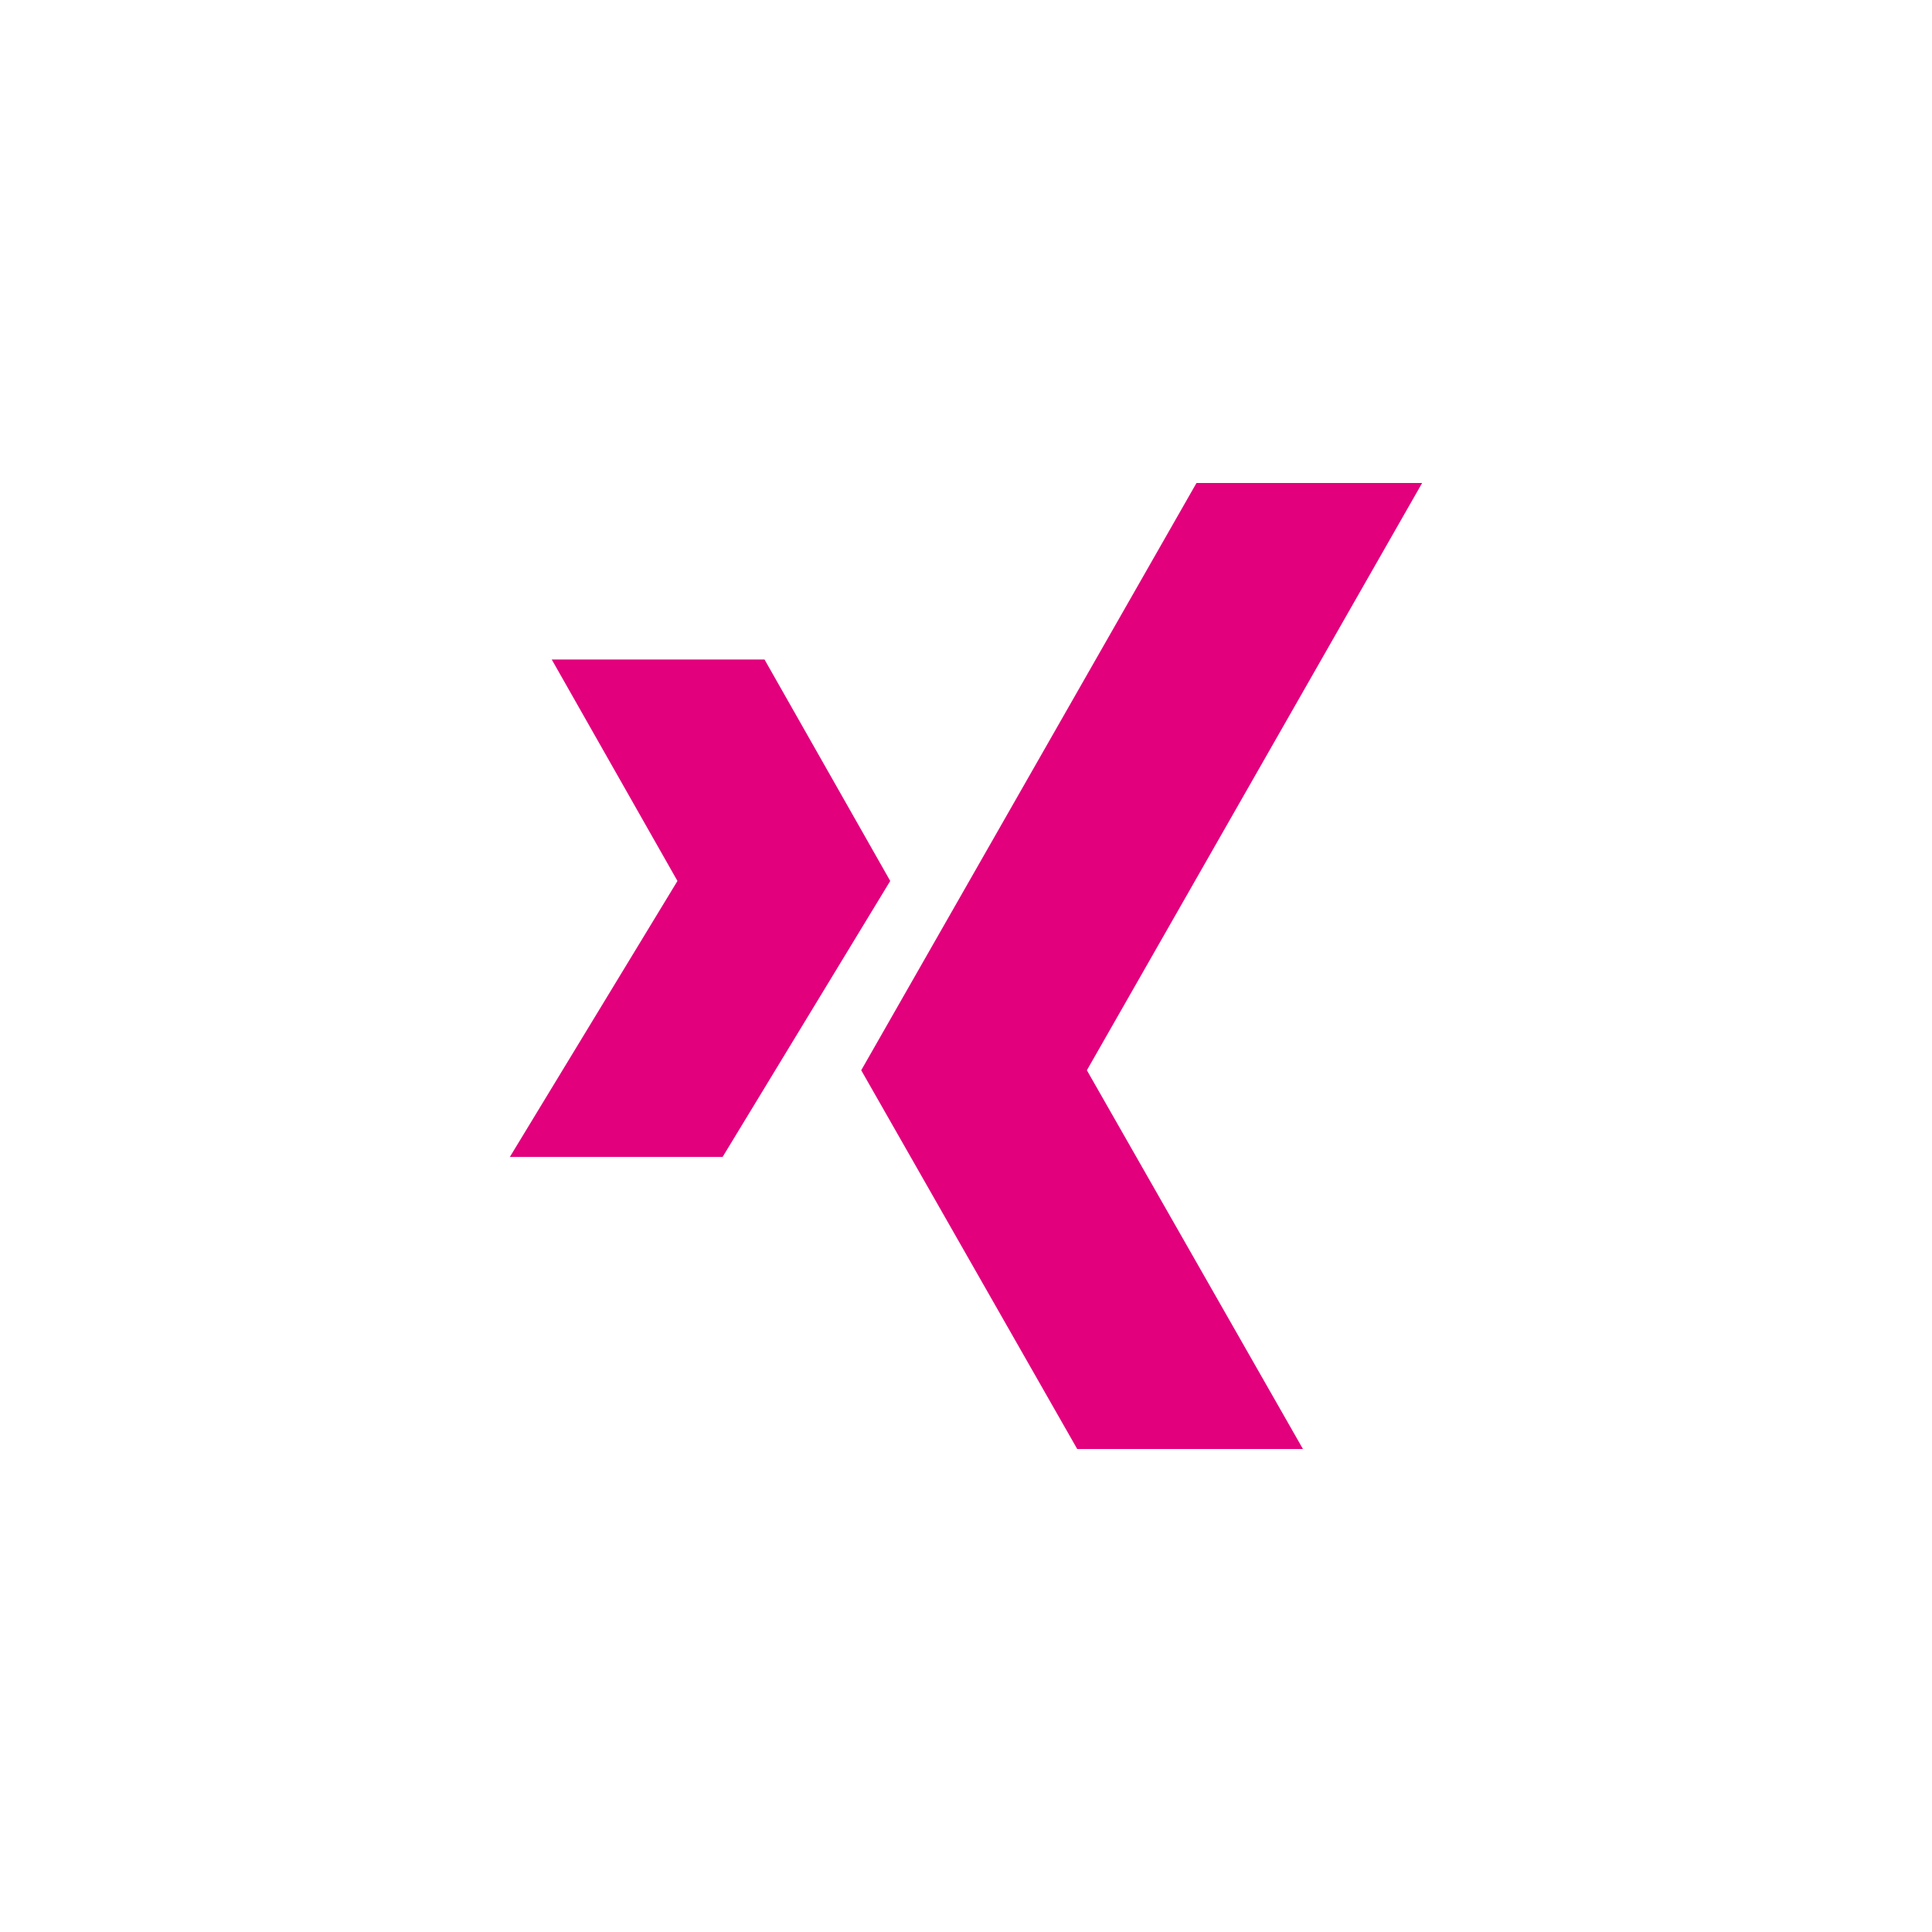
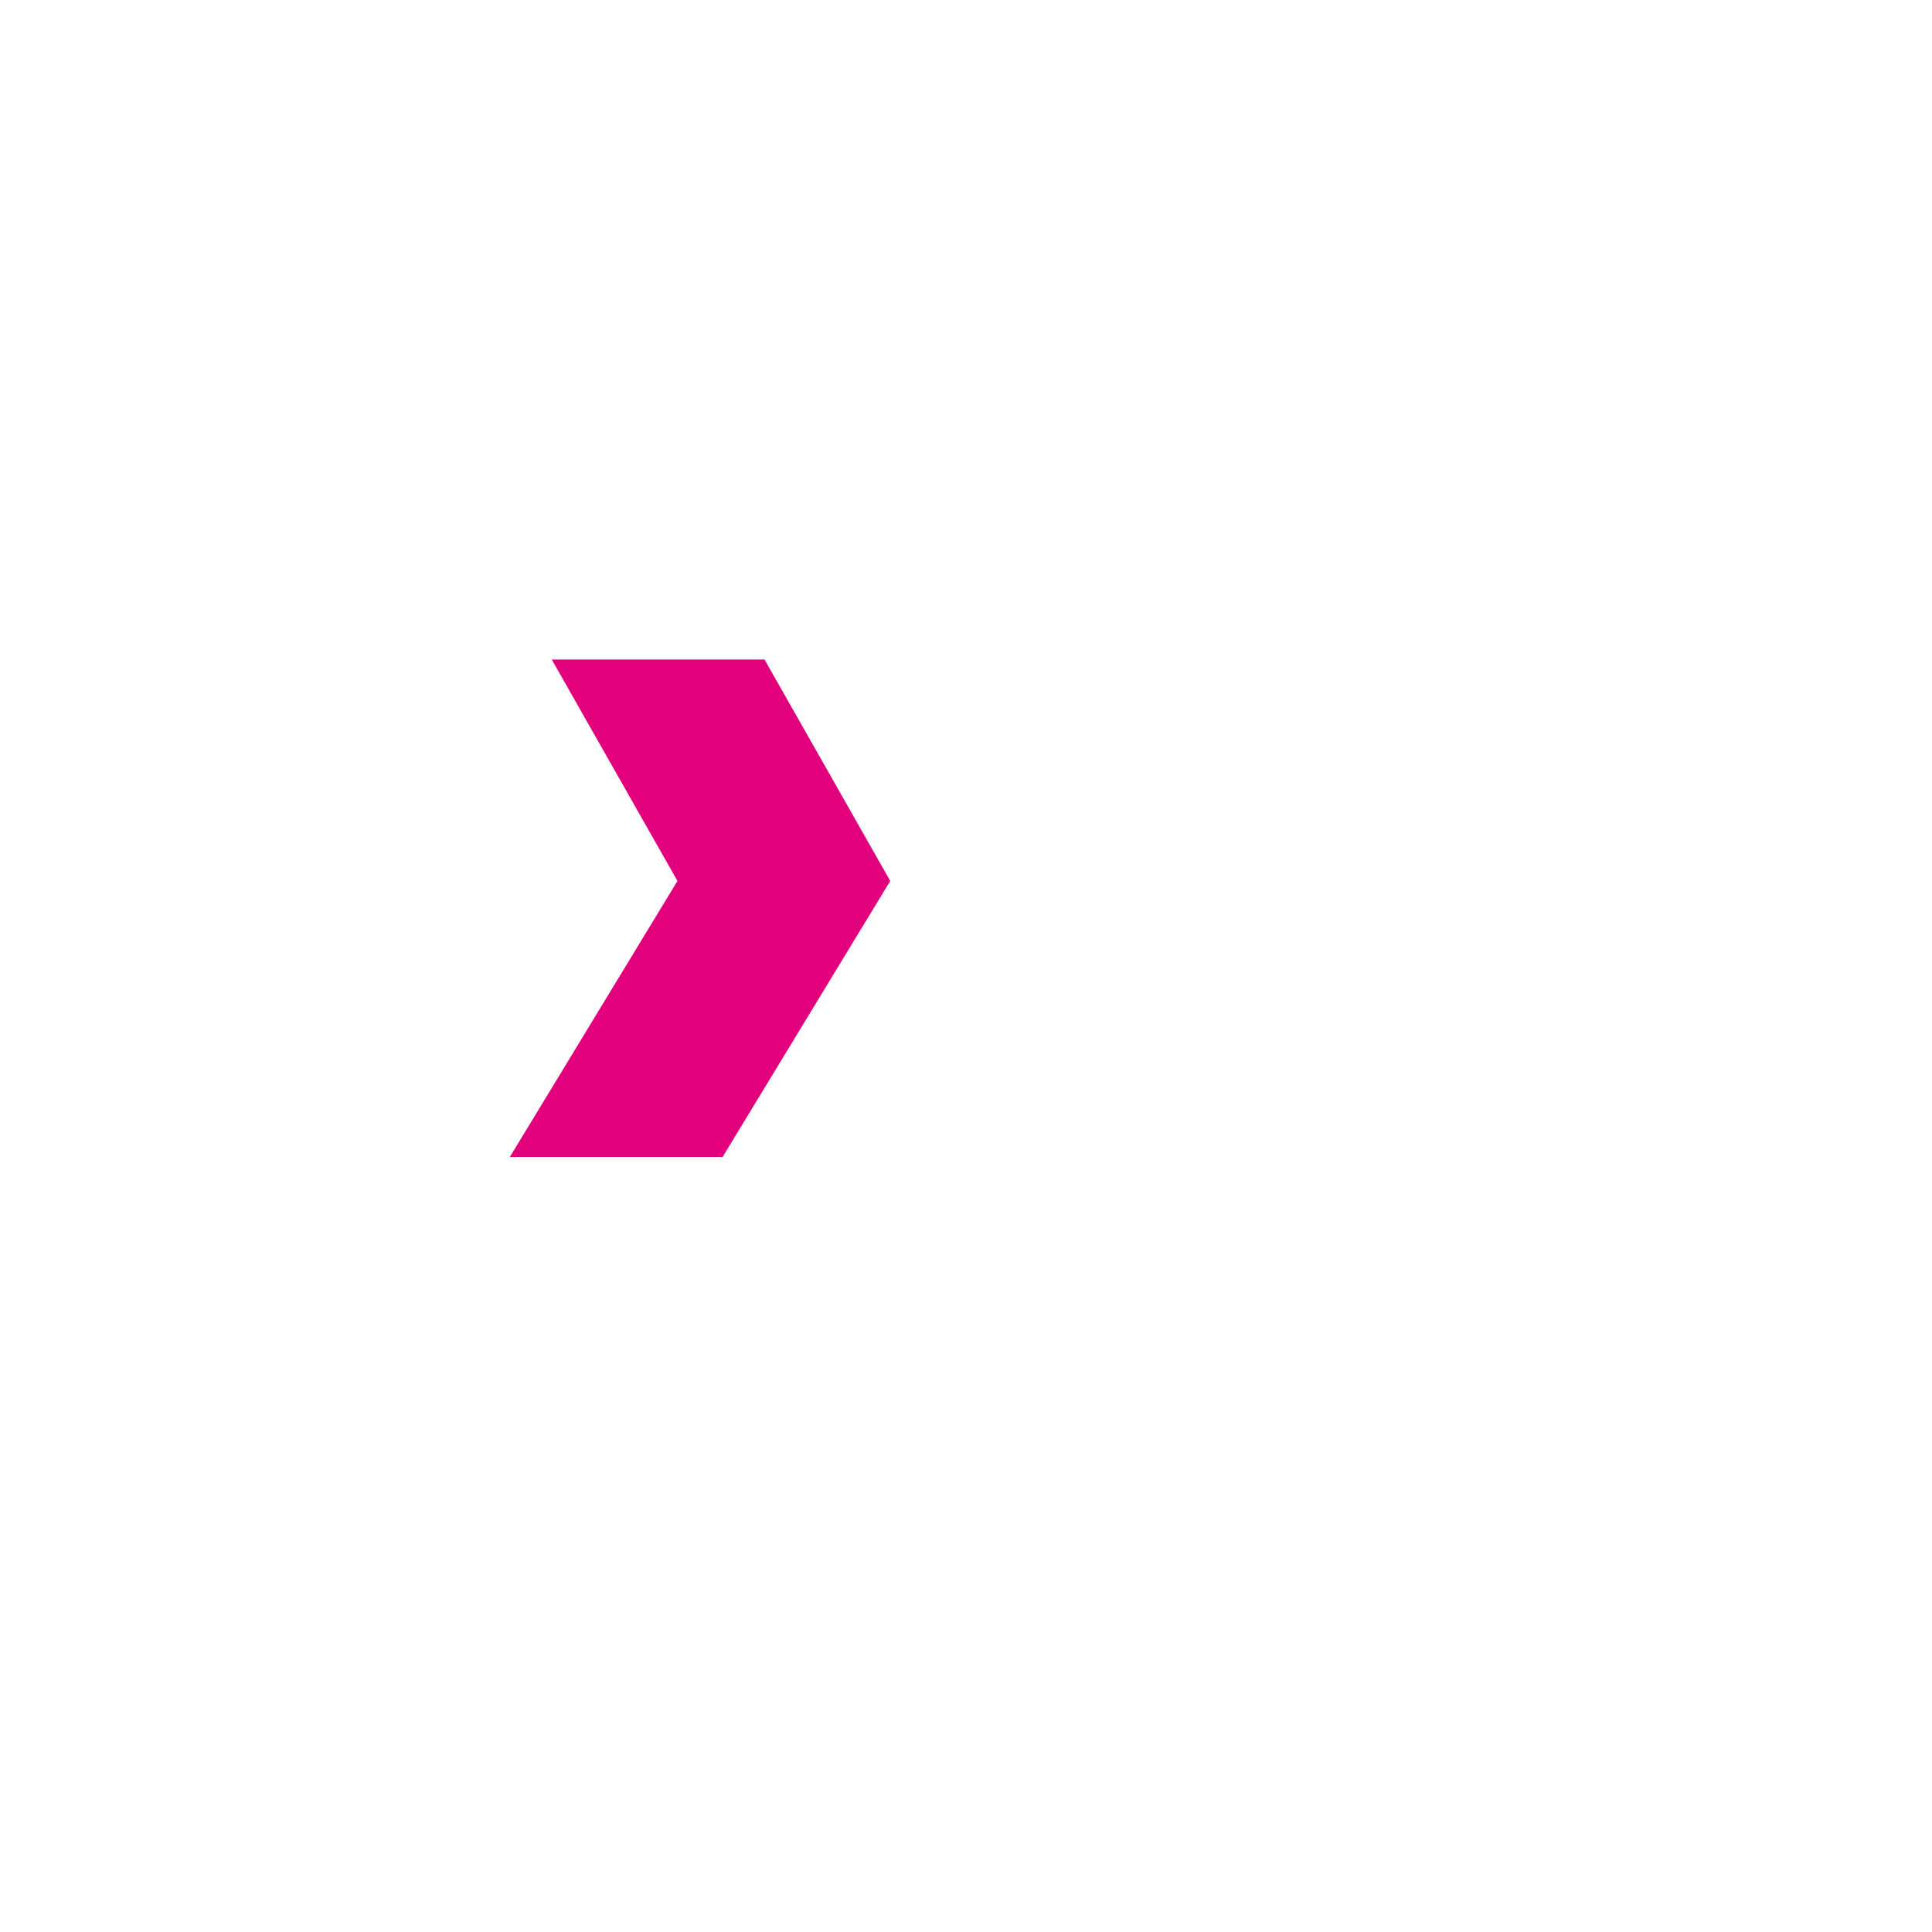
<svg xmlns="http://www.w3.org/2000/svg" version="1.1" id="Ebene_1" x="0px" y="0px" width="60px" height="60px" viewBox="0 0 60 60" enable-background="new 0 0 60 60" xml:space="preserve">
  <g>
-     <polygon fill="#E2007C" points="37.158,15 26.746,33.238 33.454,45 40.464,45 33.754,33.238 44.166,15  " />
    <polygon fill="#E2007C" points="17.135,20.482 21.039,27.359 15.834,35.93 22.441,35.93 27.647,27.359 23.743,20.482  " />
  </g>
</svg>